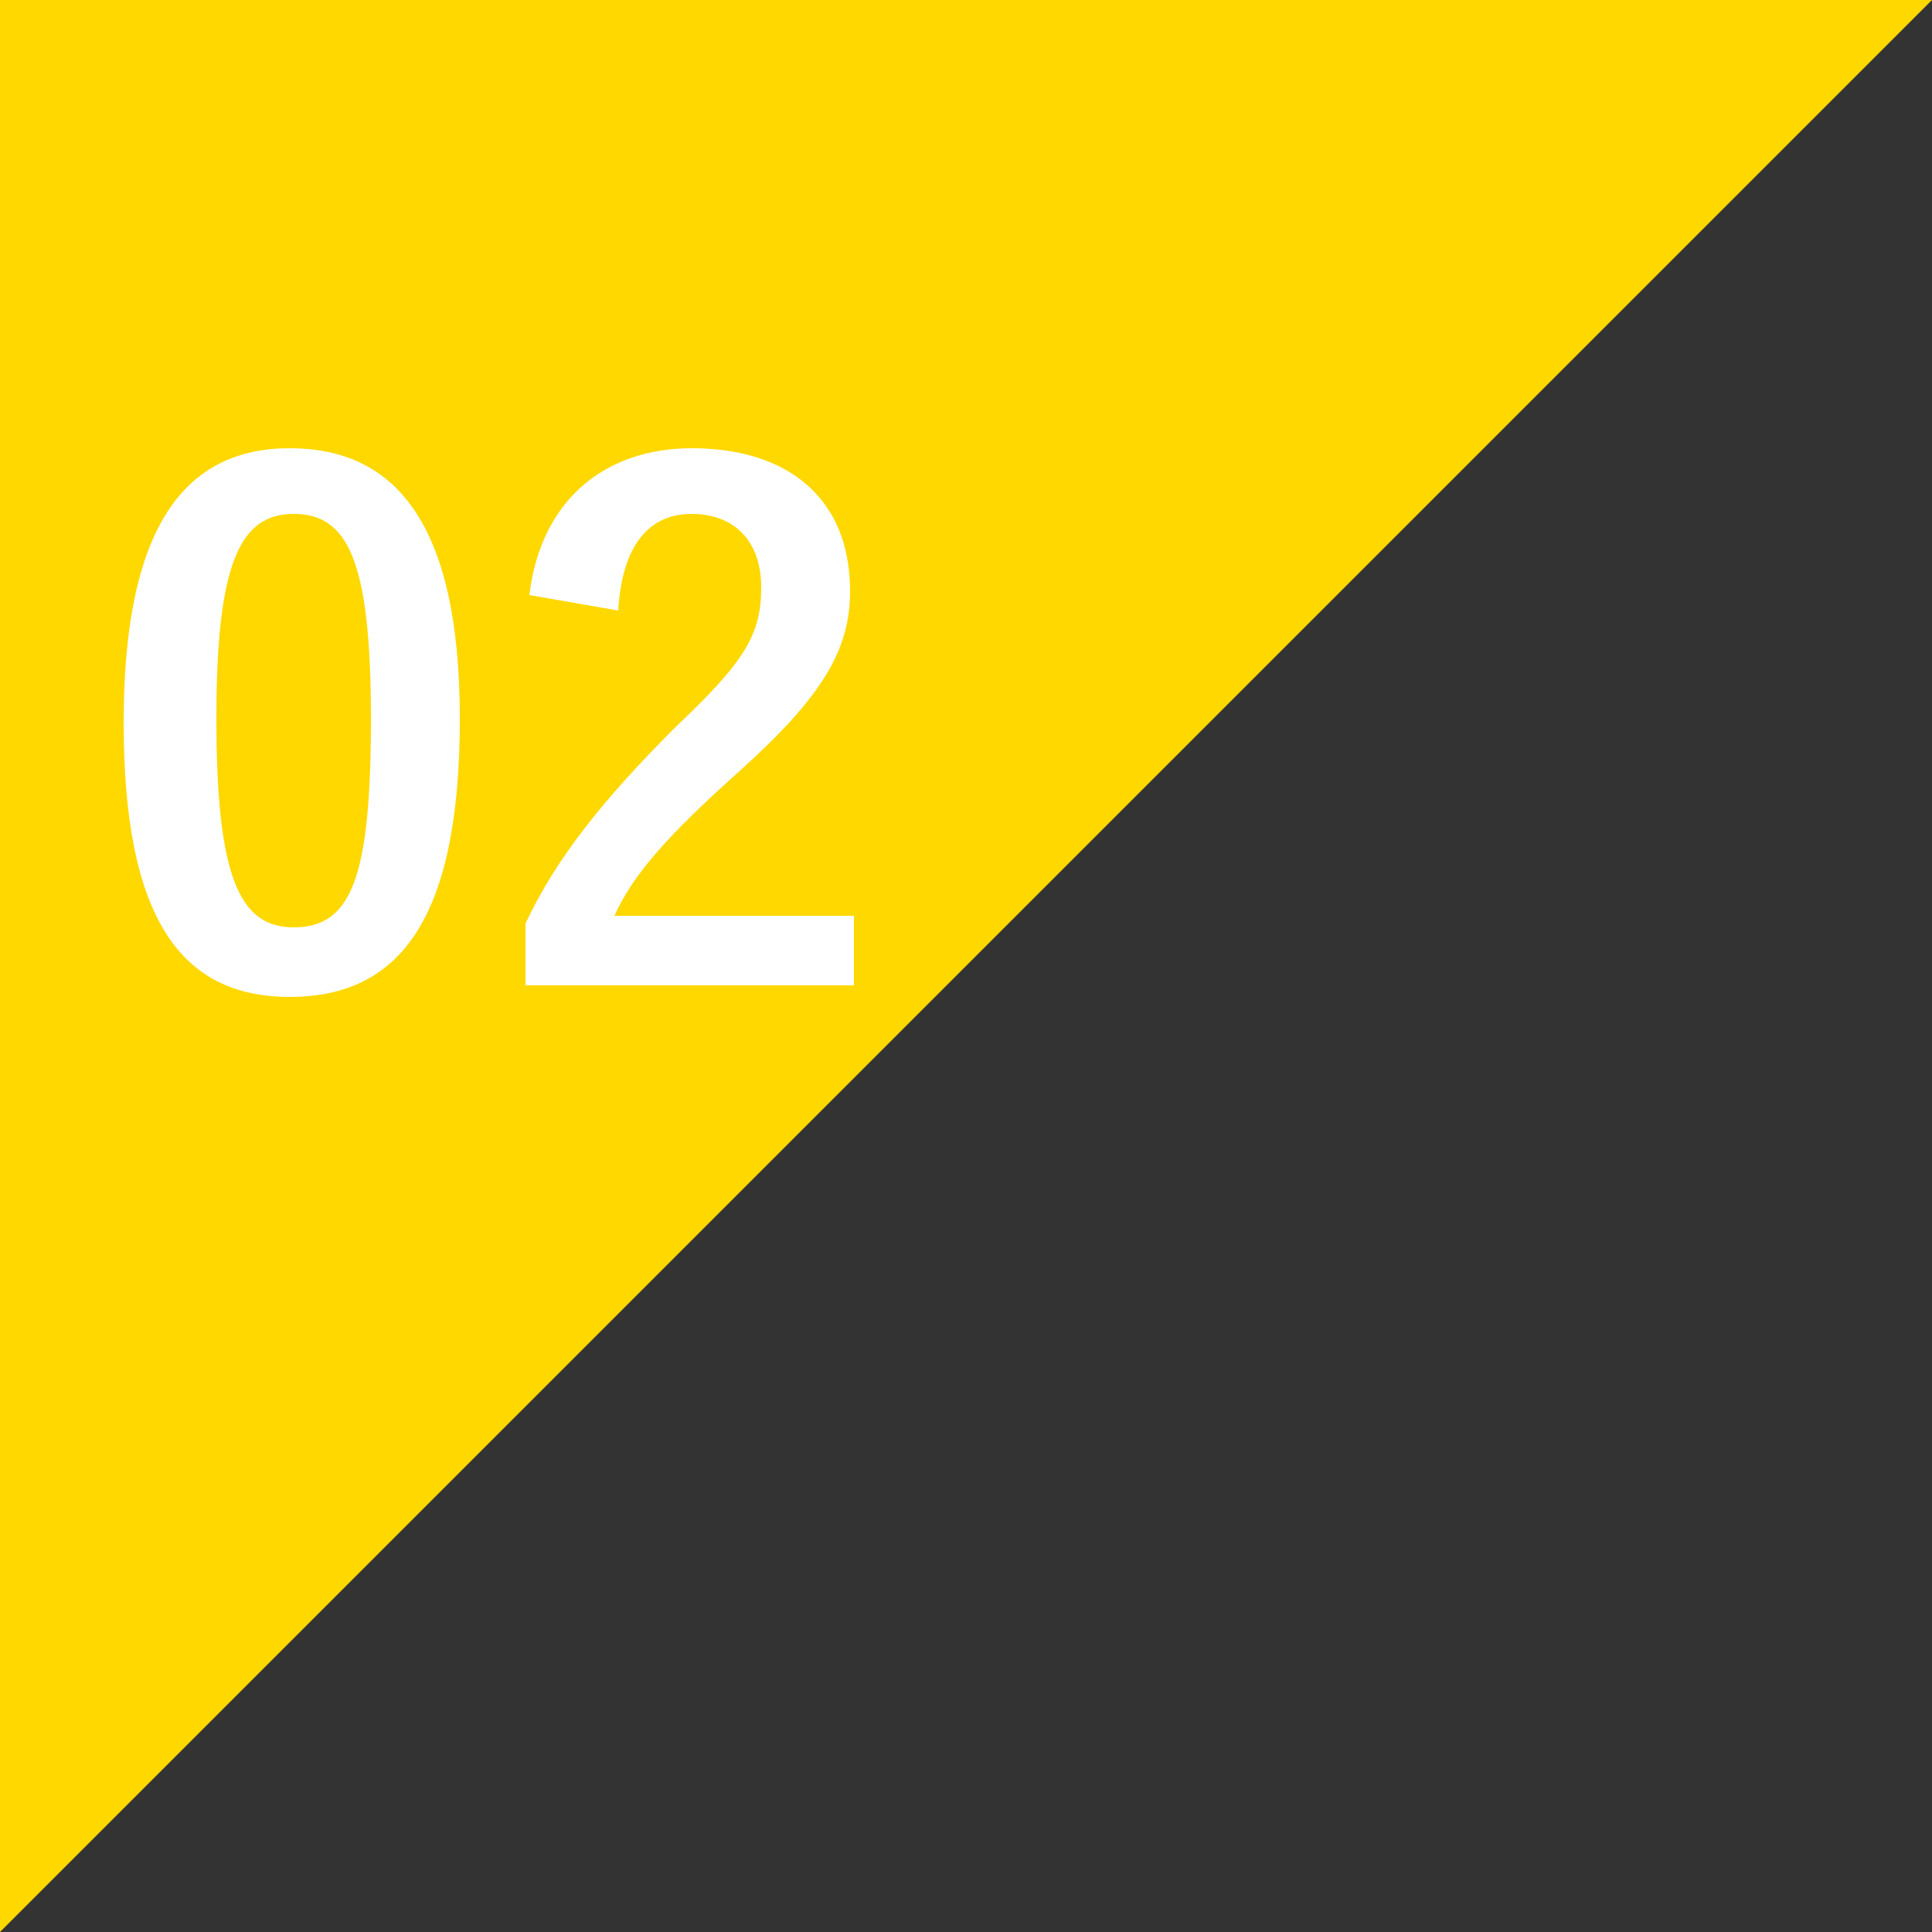
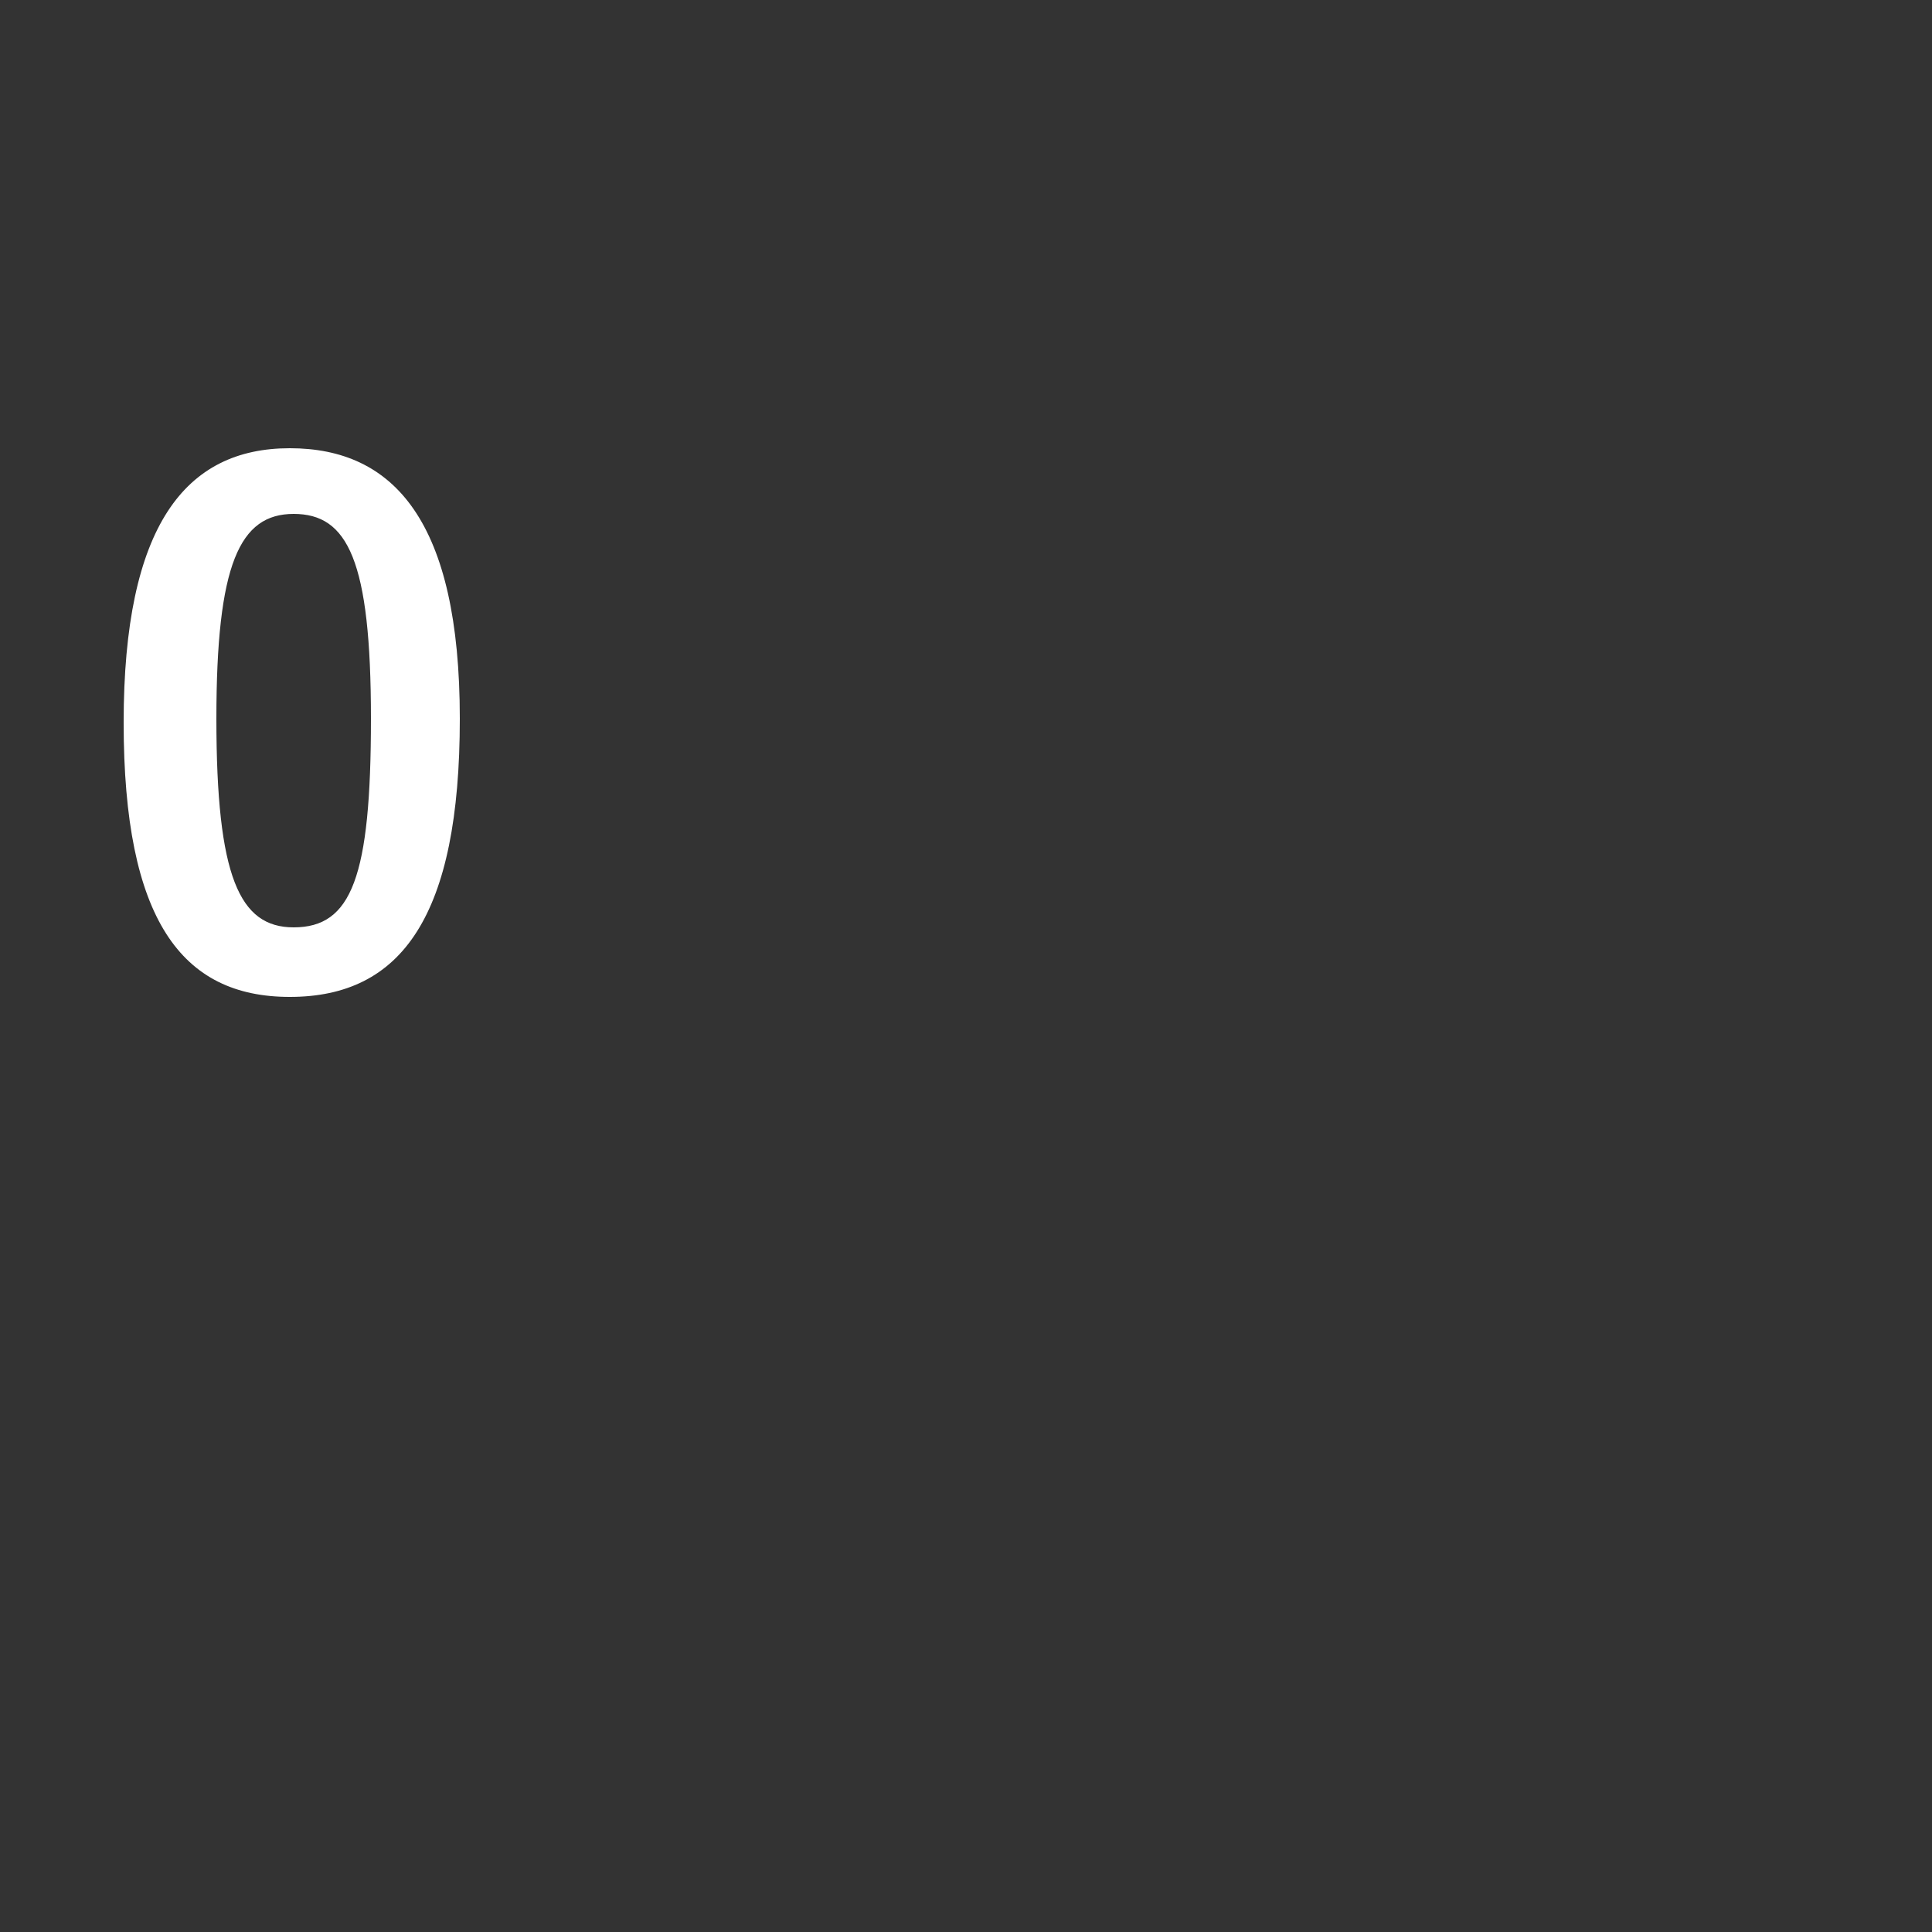
<svg xmlns="http://www.w3.org/2000/svg" version="1.1" id="レイヤー_1" x="0px" y="0px" viewBox="0 0 50 50" style="enable-background:new 0 0 50 50;" xml:space="preserve">
  <rect x="0" y="0" width="50" height="50" fill="#333333" stroke="none" />
  <style type="text/css">
	.st0{fill:#FFD800;}
	.st1{fill:#FFFFFF;}
</style>
  <g id="レイヤー_1_00000165192322827339590770000000592098810604900525_">
    <g id="レイヤー_1_00000091722278541610407890000005703815154120870812_">
	</g>
  </g>
  <g id="レイヤー_2_00000072983733465902279590000001051990248710343321_">
    <g>
-       <polygon class="st0" points="0,50 0,0 50,0   " />
      <g>
        <path class="st1" d="M11.9,18.6c0,5.1-1.5,7.2-4.4,7.2c-2.8,0-4.3-2-4.3-7.1s1.6-7.1,4.3-7.1S11.9,13.5,11.9,18.6z M5.6,18.6     c0,4.1,0.6,5.4,2,5.4c1.5,0,2-1.3,2-5.4s-0.6-5.3-2-5.3S5.6,14.6,5.6,18.6z" />
-         <path class="st1" d="M13.7,15.4c0.3-2.5,2-3.8,4.2-3.8c2.5,0,4.1,1.3,4.1,3.7c0,1.5-0.7,2.7-2.8,4.6c-1.9,1.7-2.8,2.7-3.3,3.8     h6.2v1.8h-8.5v-1.6c0.8-1.7,2-3.2,3.9-5.1c1.8-1.7,2.2-2.4,2.2-3.6s-0.7-1.9-1.8-1.9c-1.1,0-1.8,0.8-1.9,2.5L13.7,15.4z" />
      </g>
    </g>
  </g>
</svg>